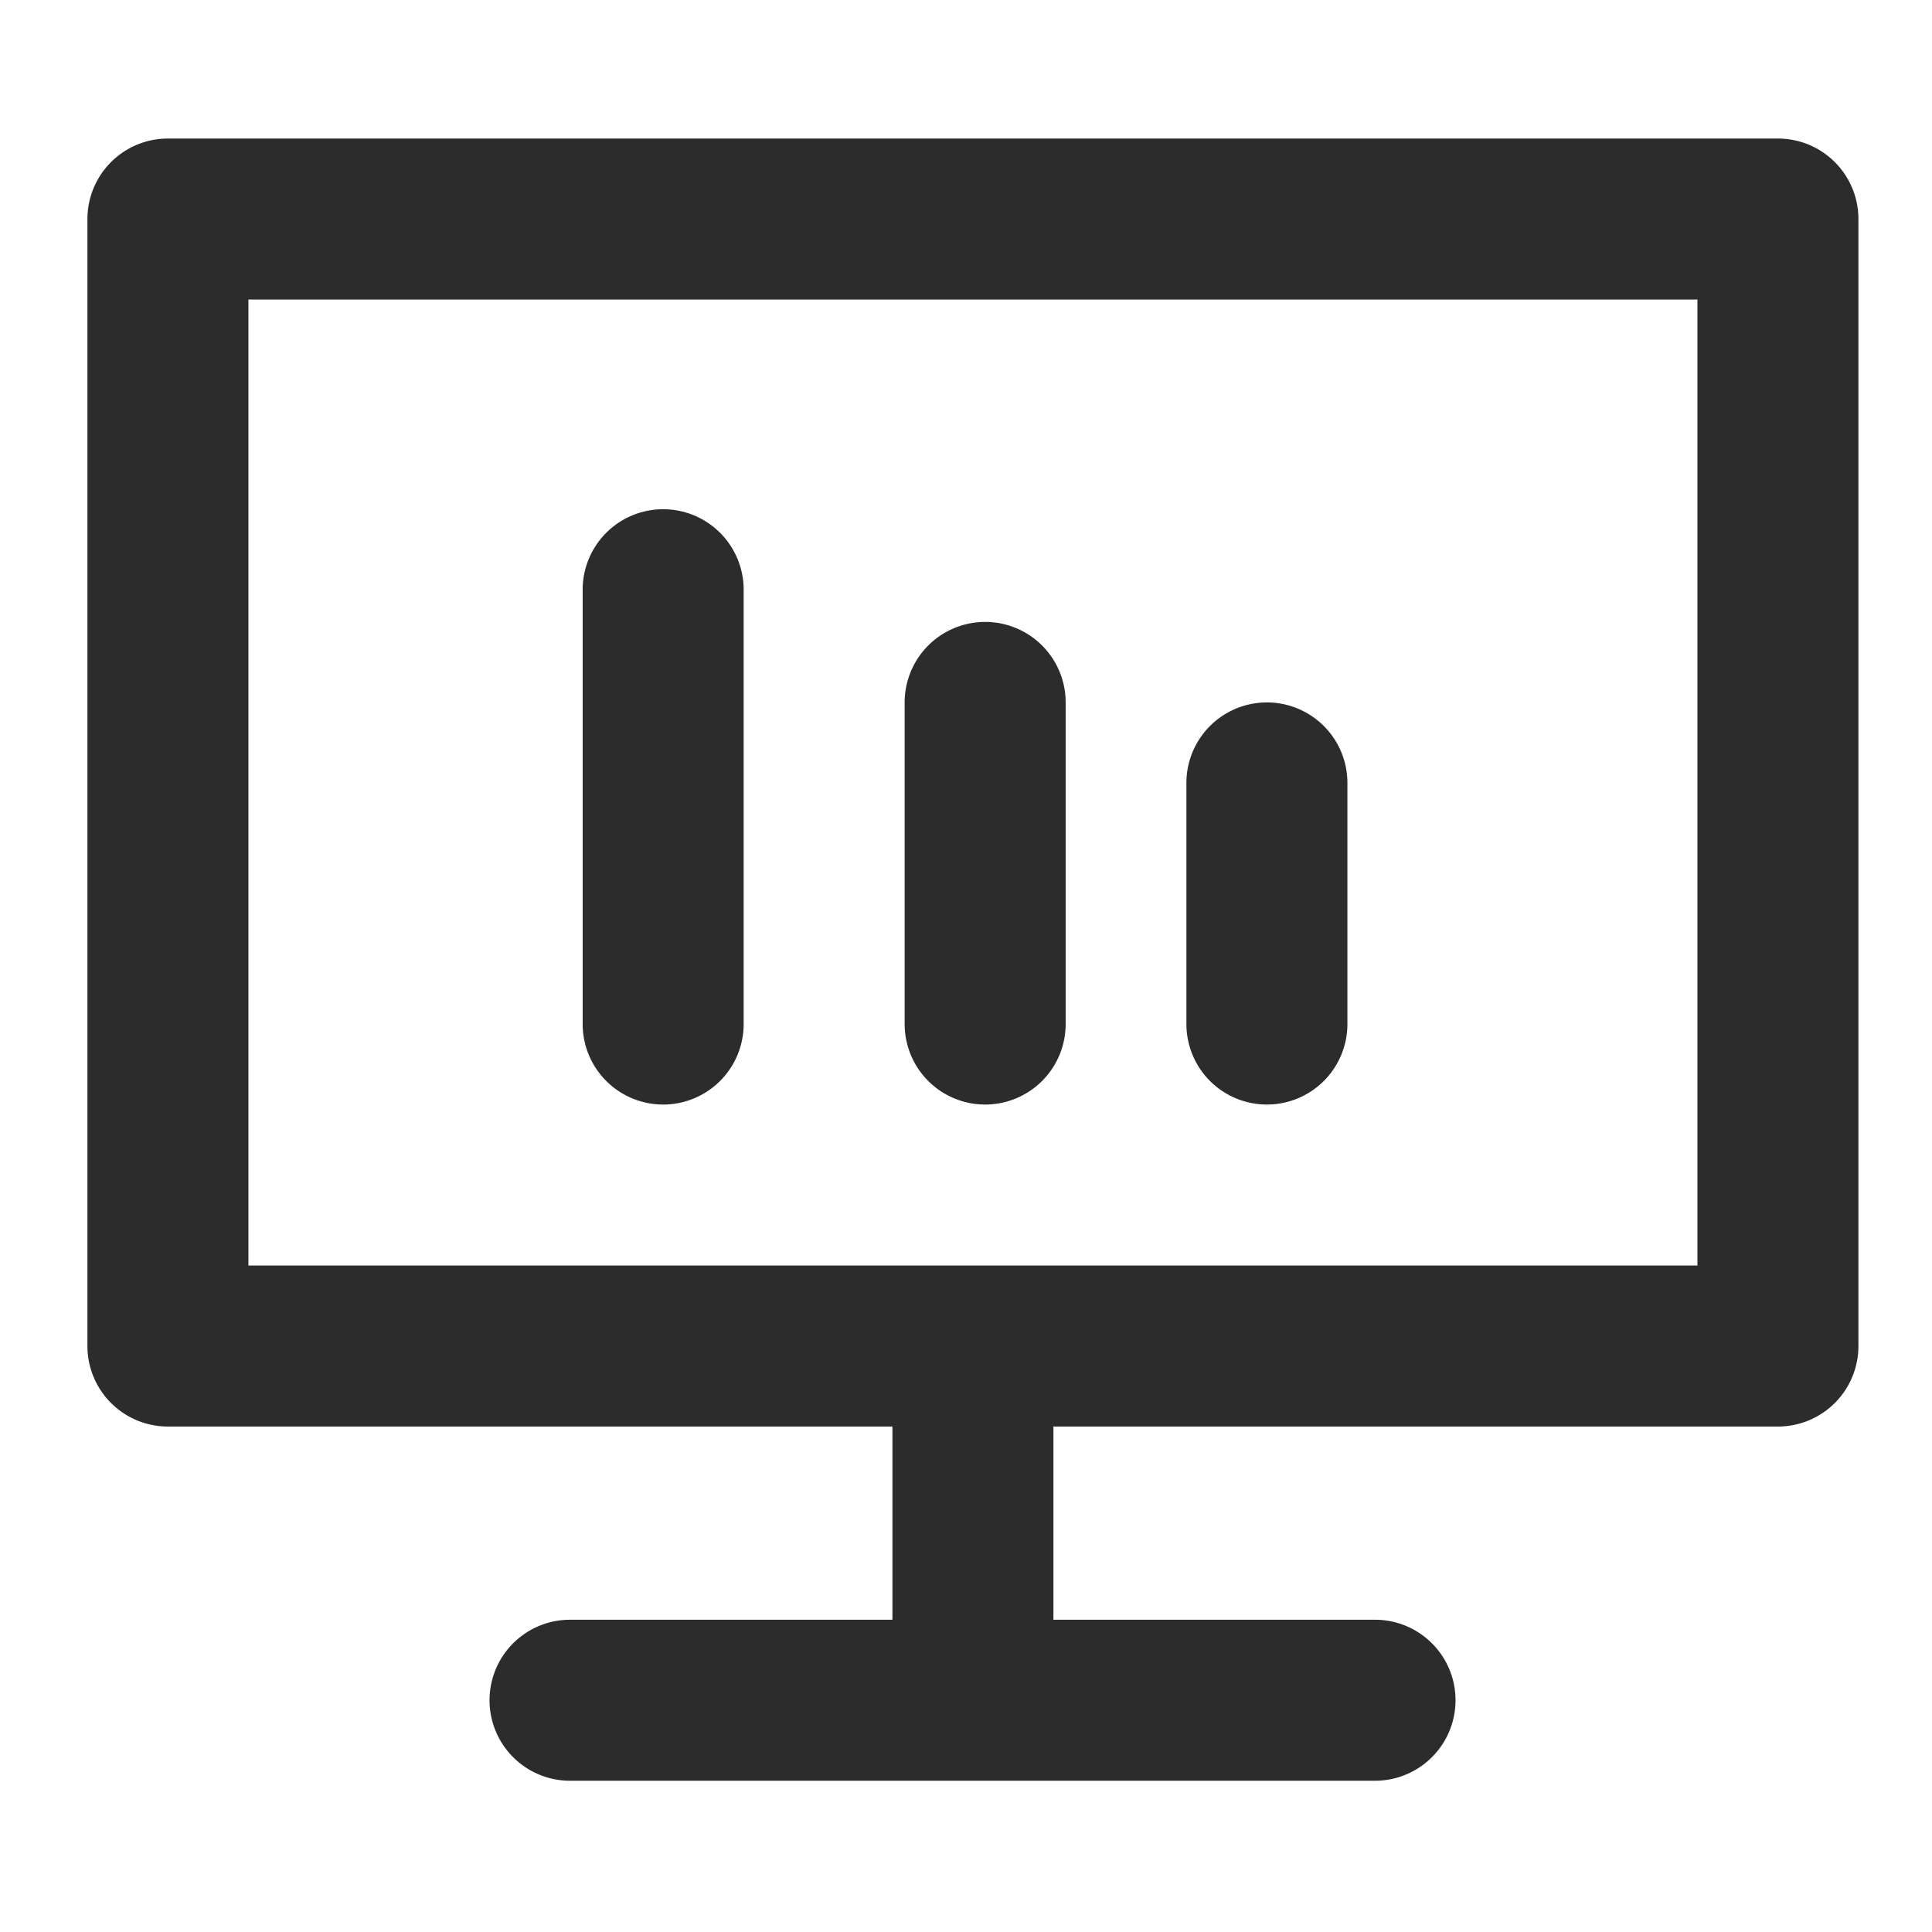
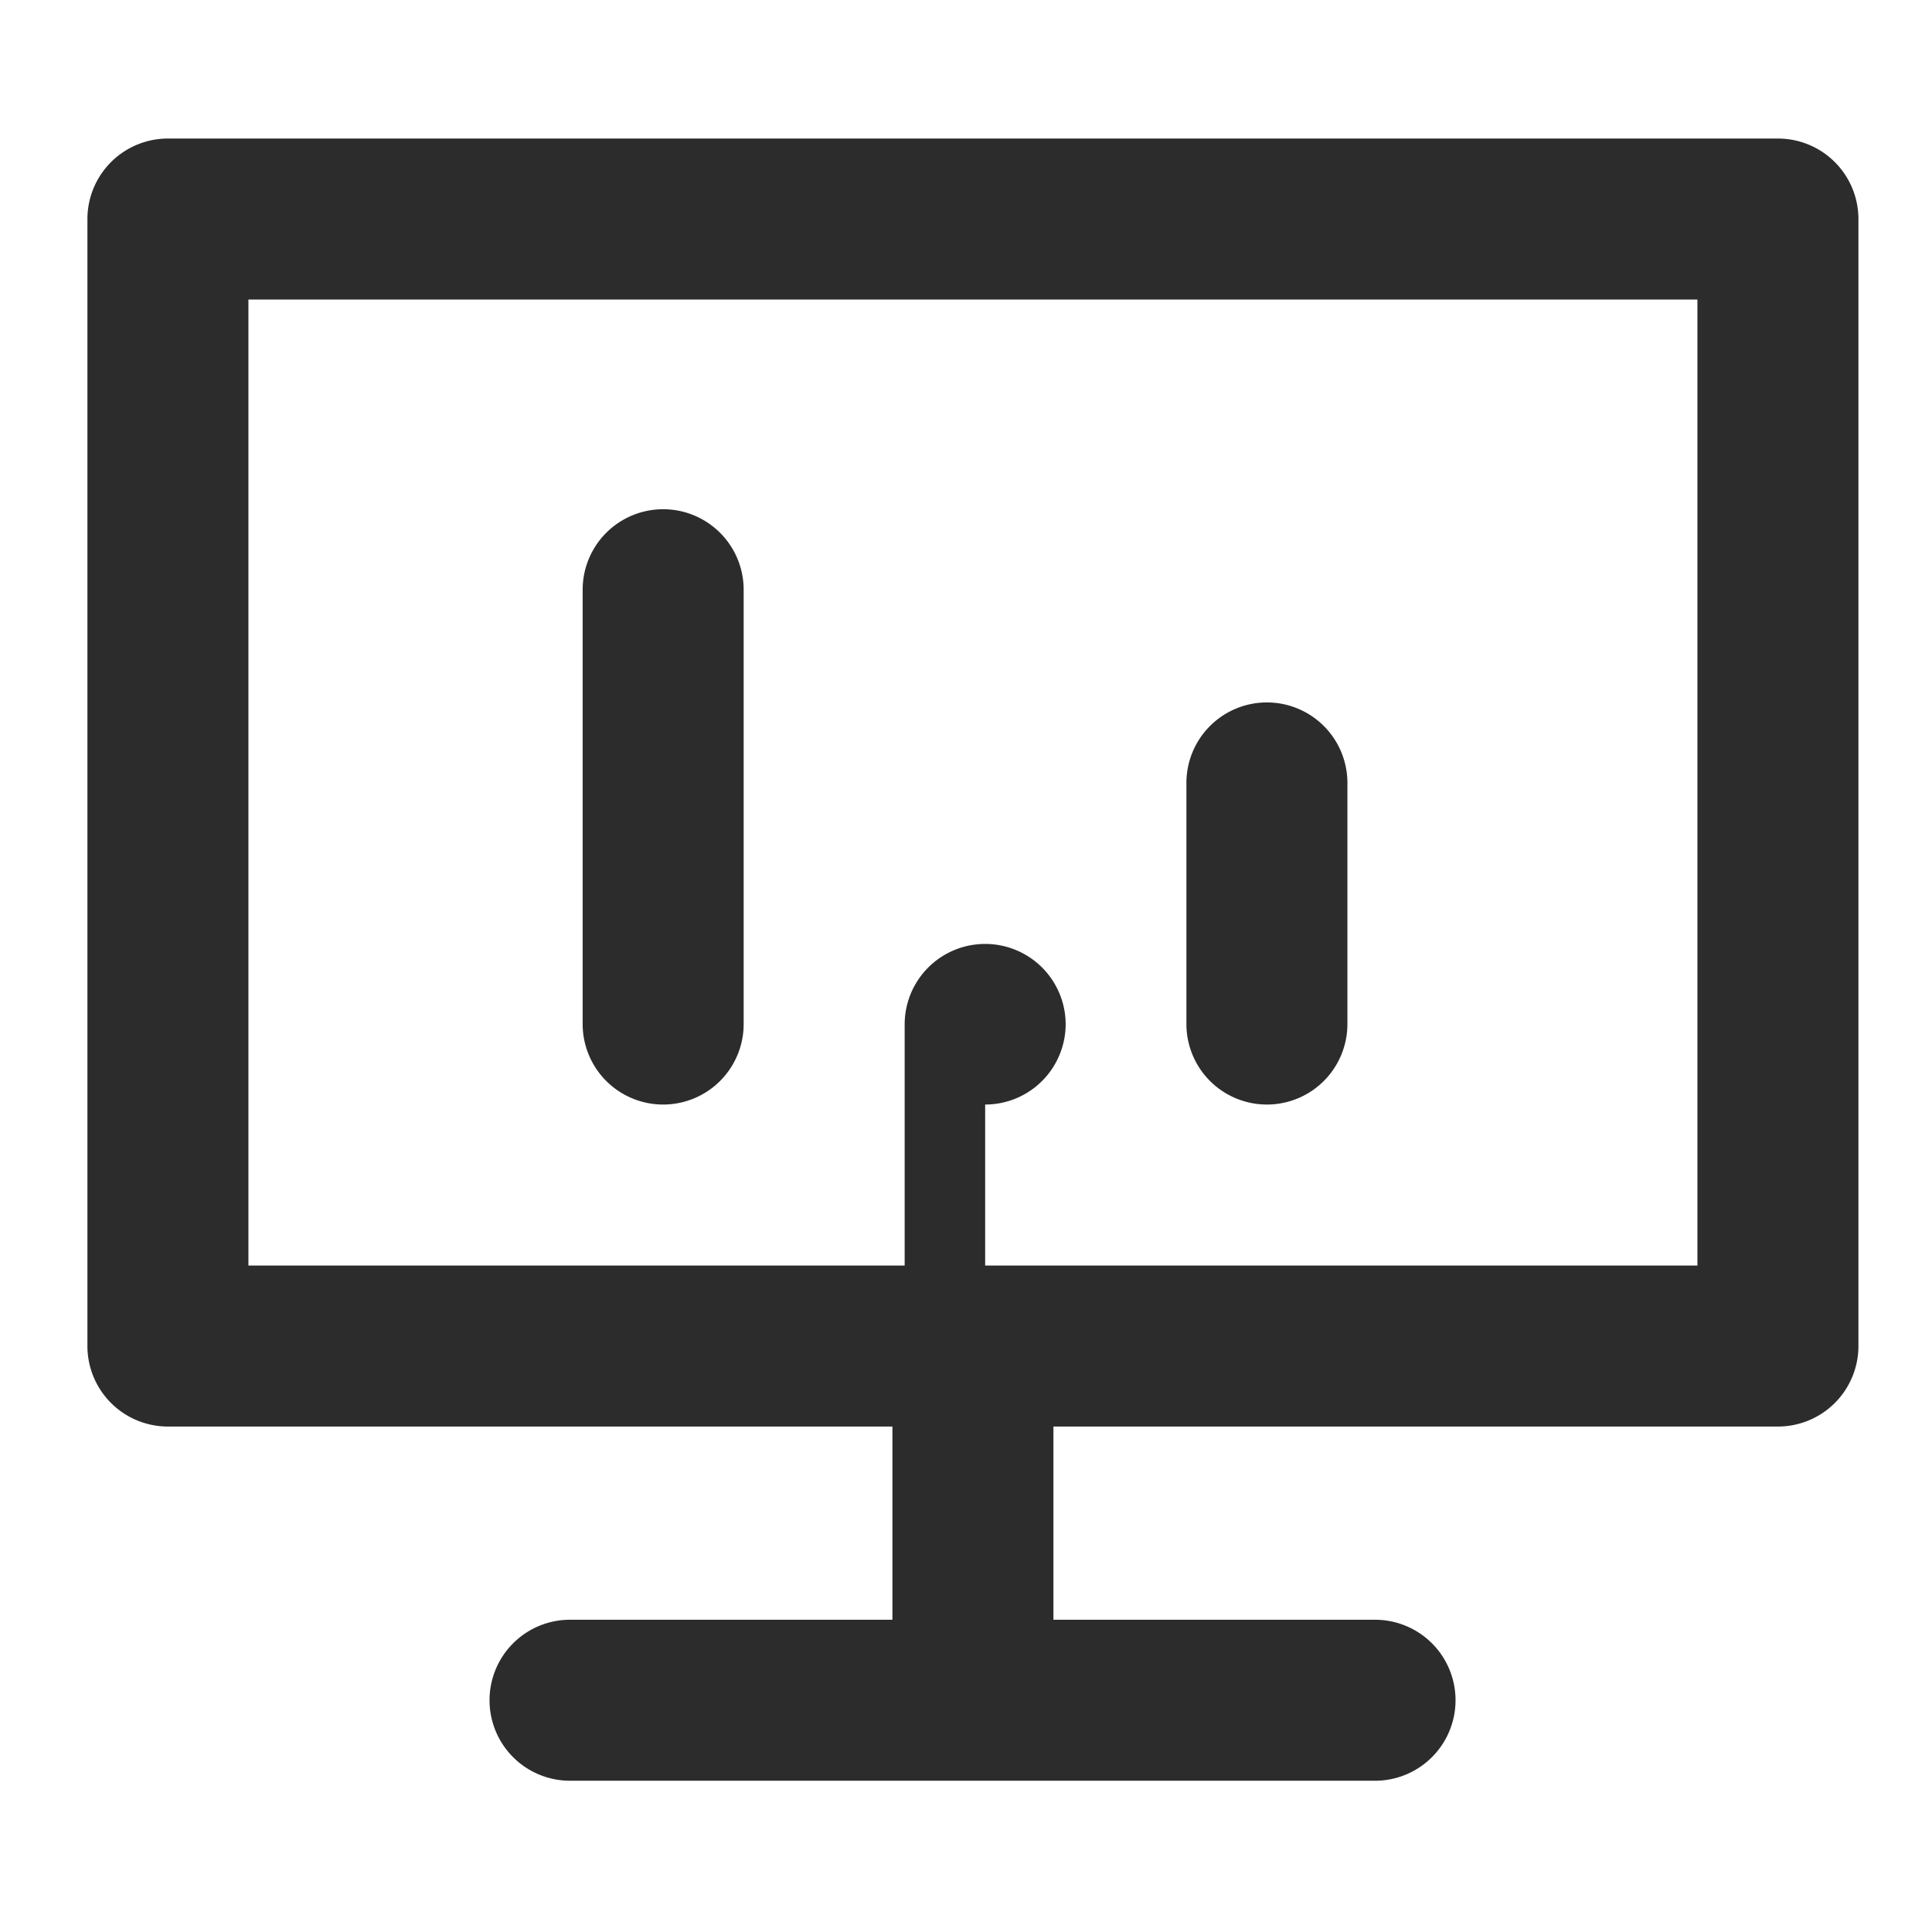
<svg xmlns="http://www.w3.org/2000/svg" class="icon" width="200px" height="200.00px" viewBox="0 0 1024 1024" version="1.1">
-   <path fill="#2c2c2c" d="M942.336 73.429h-853.333a42.667 42.667 0 0 0-42.667 42.667v597.333a42.667 42.667 0 0 0 42.667 42.667h384v102.4h-170.667a42.667 42.667 0 1 0 0 85.333h426.667a42.667 42.667 0 0 0 0-85.333h-170.667v-102.4h384a42.667 42.667 0 0 0 42.667-42.667v-597.333a42.667 42.667 0 0 0-42.667-42.667z m-42.667 597.333h-768v-512h768zM351.488 585.429a42.667 42.667 0 0 0 42.667-42.667v-230.4a42.667 42.667 0 0 0-85.333 0v230.4a42.667 42.667 0 0 0 42.667 42.667zM522.155 585.429a42.667 42.667 0 0 0 42.667-42.667v-170.667a42.667 42.667 0 0 0-85.333 0v170.667a42.667 42.667 0 0 0 42.667 42.667zM671.488 585.429a42.667 42.667 0 0 0 42.667-42.667v-128a42.667 42.667 0 0 0-85.333 0v128a42.667 42.667 0 0 0 42.667 42.667z" />
+   <path fill="#2c2c2c" d="M942.336 73.429h-853.333a42.667 42.667 0 0 0-42.667 42.667v597.333a42.667 42.667 0 0 0 42.667 42.667h384v102.4h-170.667a42.667 42.667 0 1 0 0 85.333h426.667a42.667 42.667 0 0 0 0-85.333h-170.667v-102.4h384a42.667 42.667 0 0 0 42.667-42.667v-597.333a42.667 42.667 0 0 0-42.667-42.667z m-42.667 597.333h-768v-512h768zM351.488 585.429a42.667 42.667 0 0 0 42.667-42.667v-230.4a42.667 42.667 0 0 0-85.333 0v230.4a42.667 42.667 0 0 0 42.667 42.667zM522.155 585.429a42.667 42.667 0 0 0 42.667-42.667a42.667 42.667 0 0 0-85.333 0v170.667a42.667 42.667 0 0 0 42.667 42.667zM671.488 585.429a42.667 42.667 0 0 0 42.667-42.667v-128a42.667 42.667 0 0 0-85.333 0v128a42.667 42.667 0 0 0 42.667 42.667z" />
</svg>